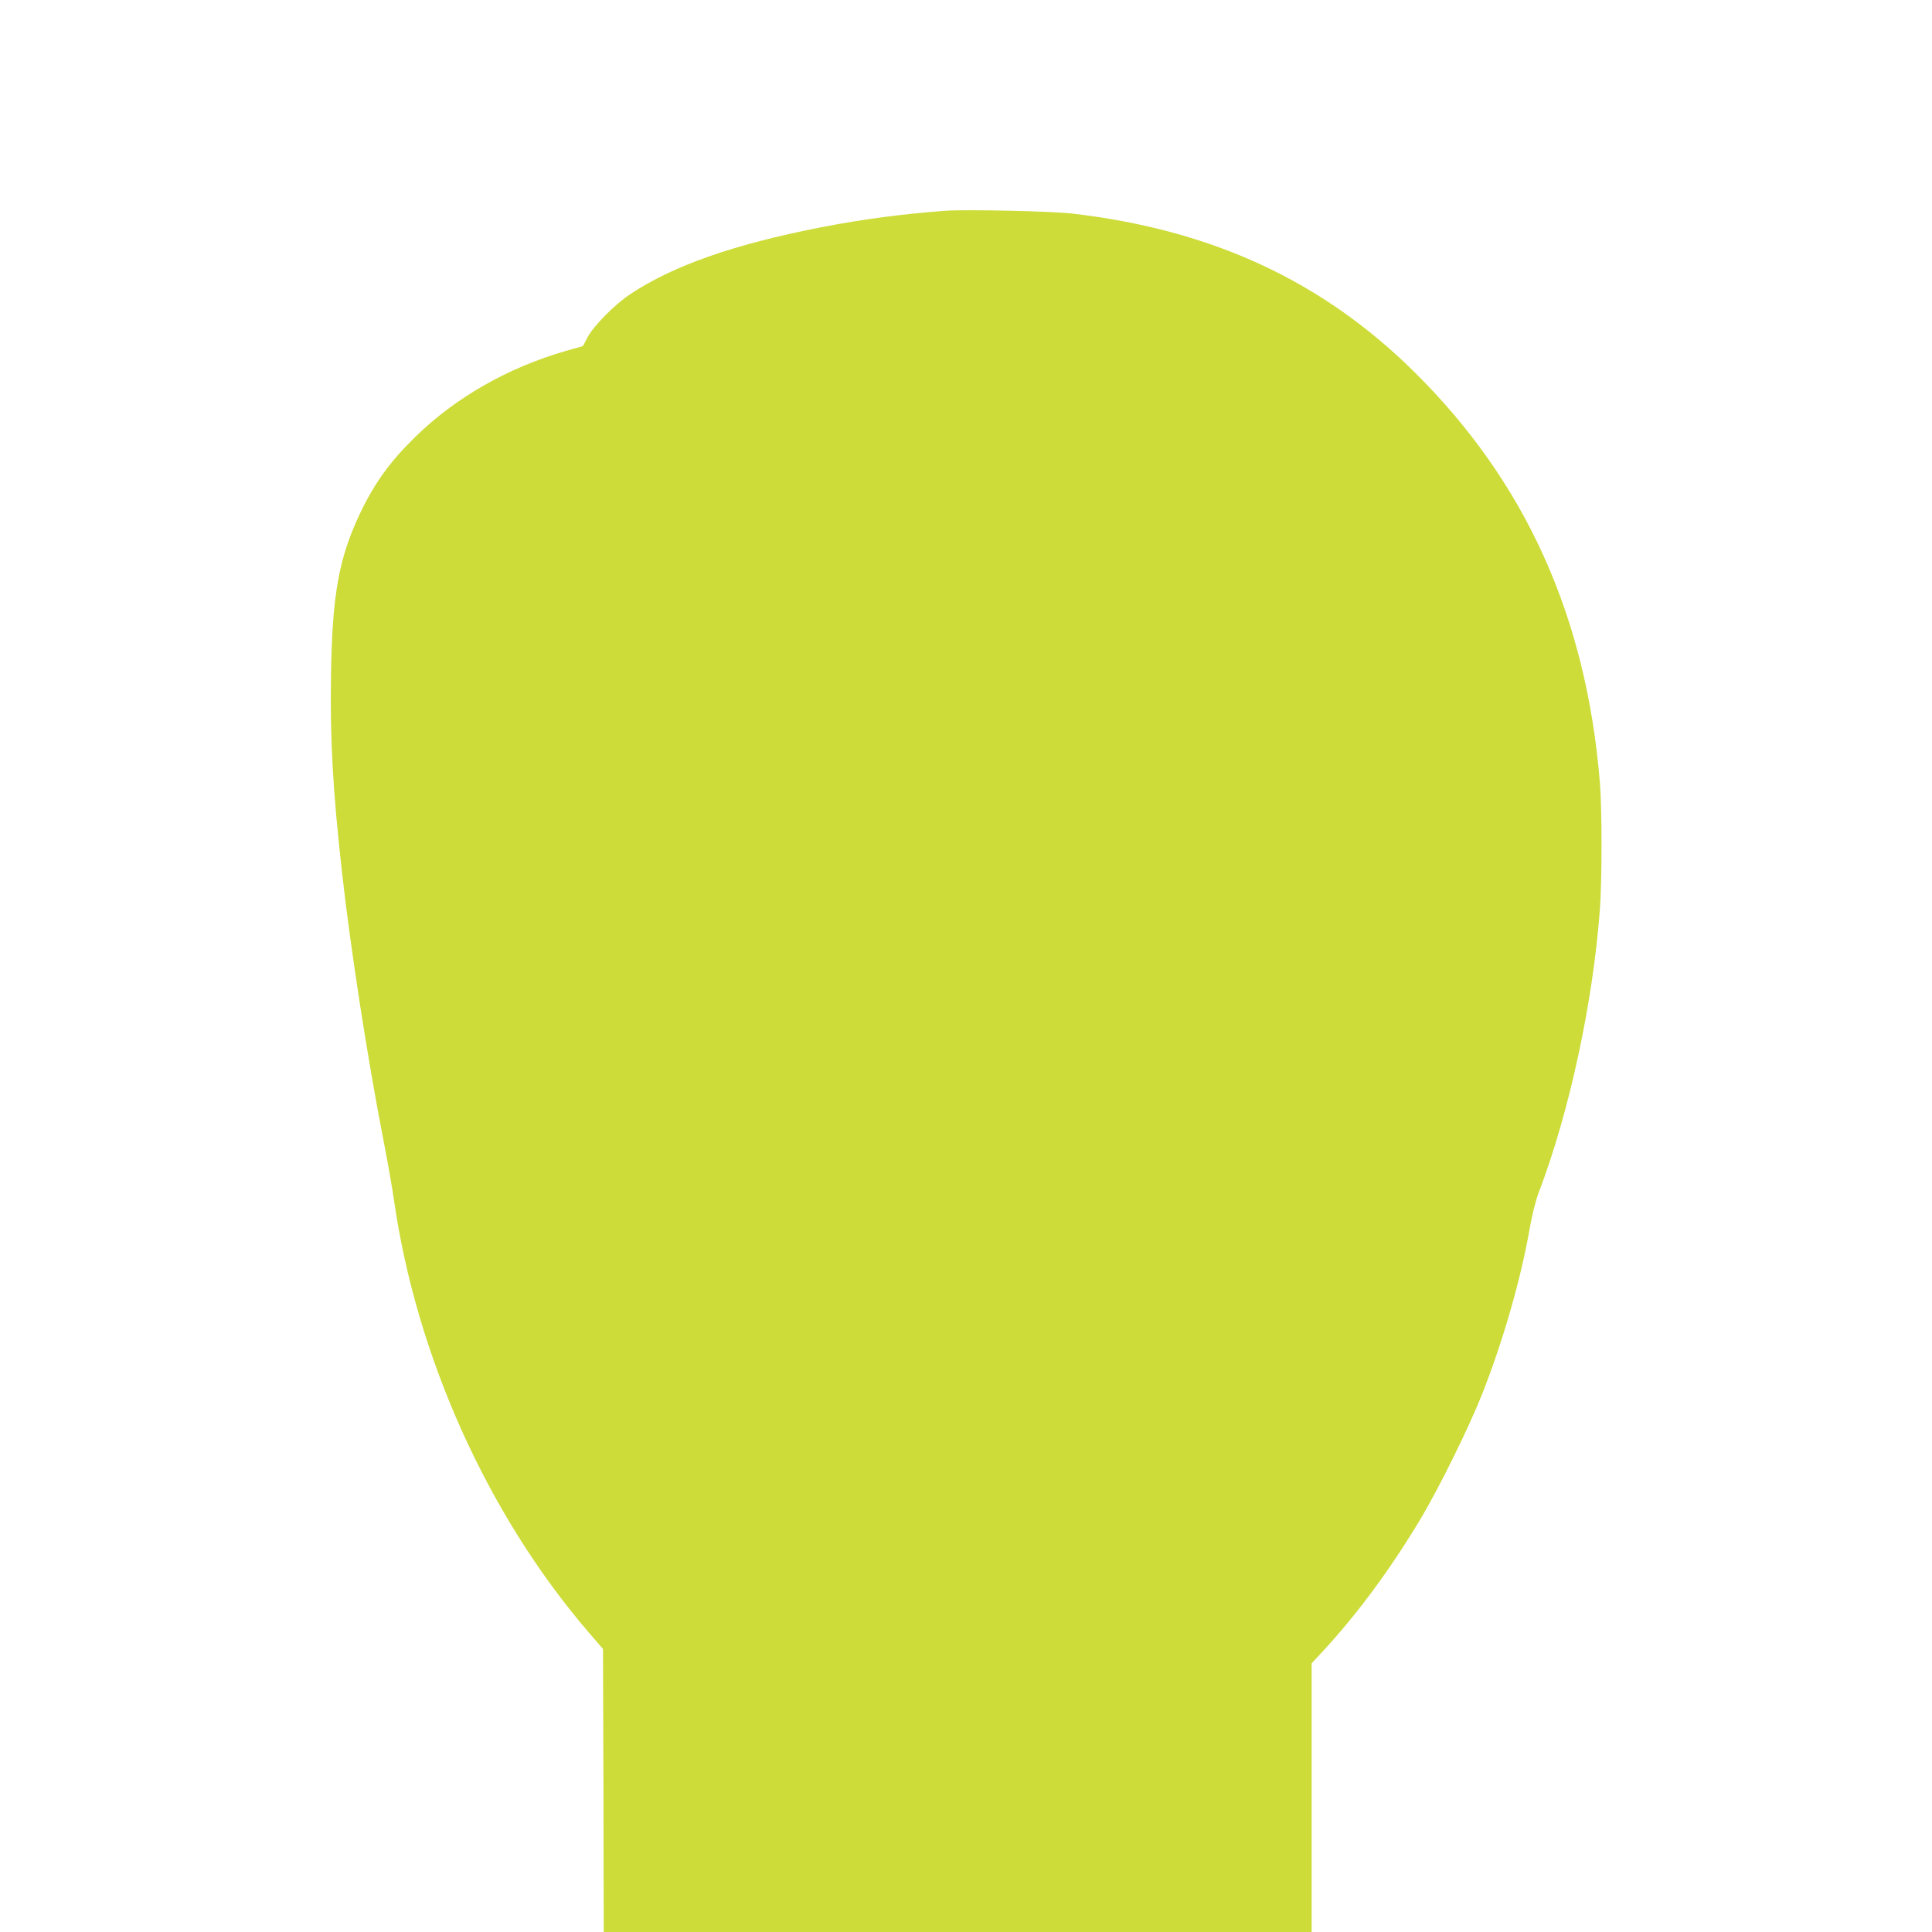
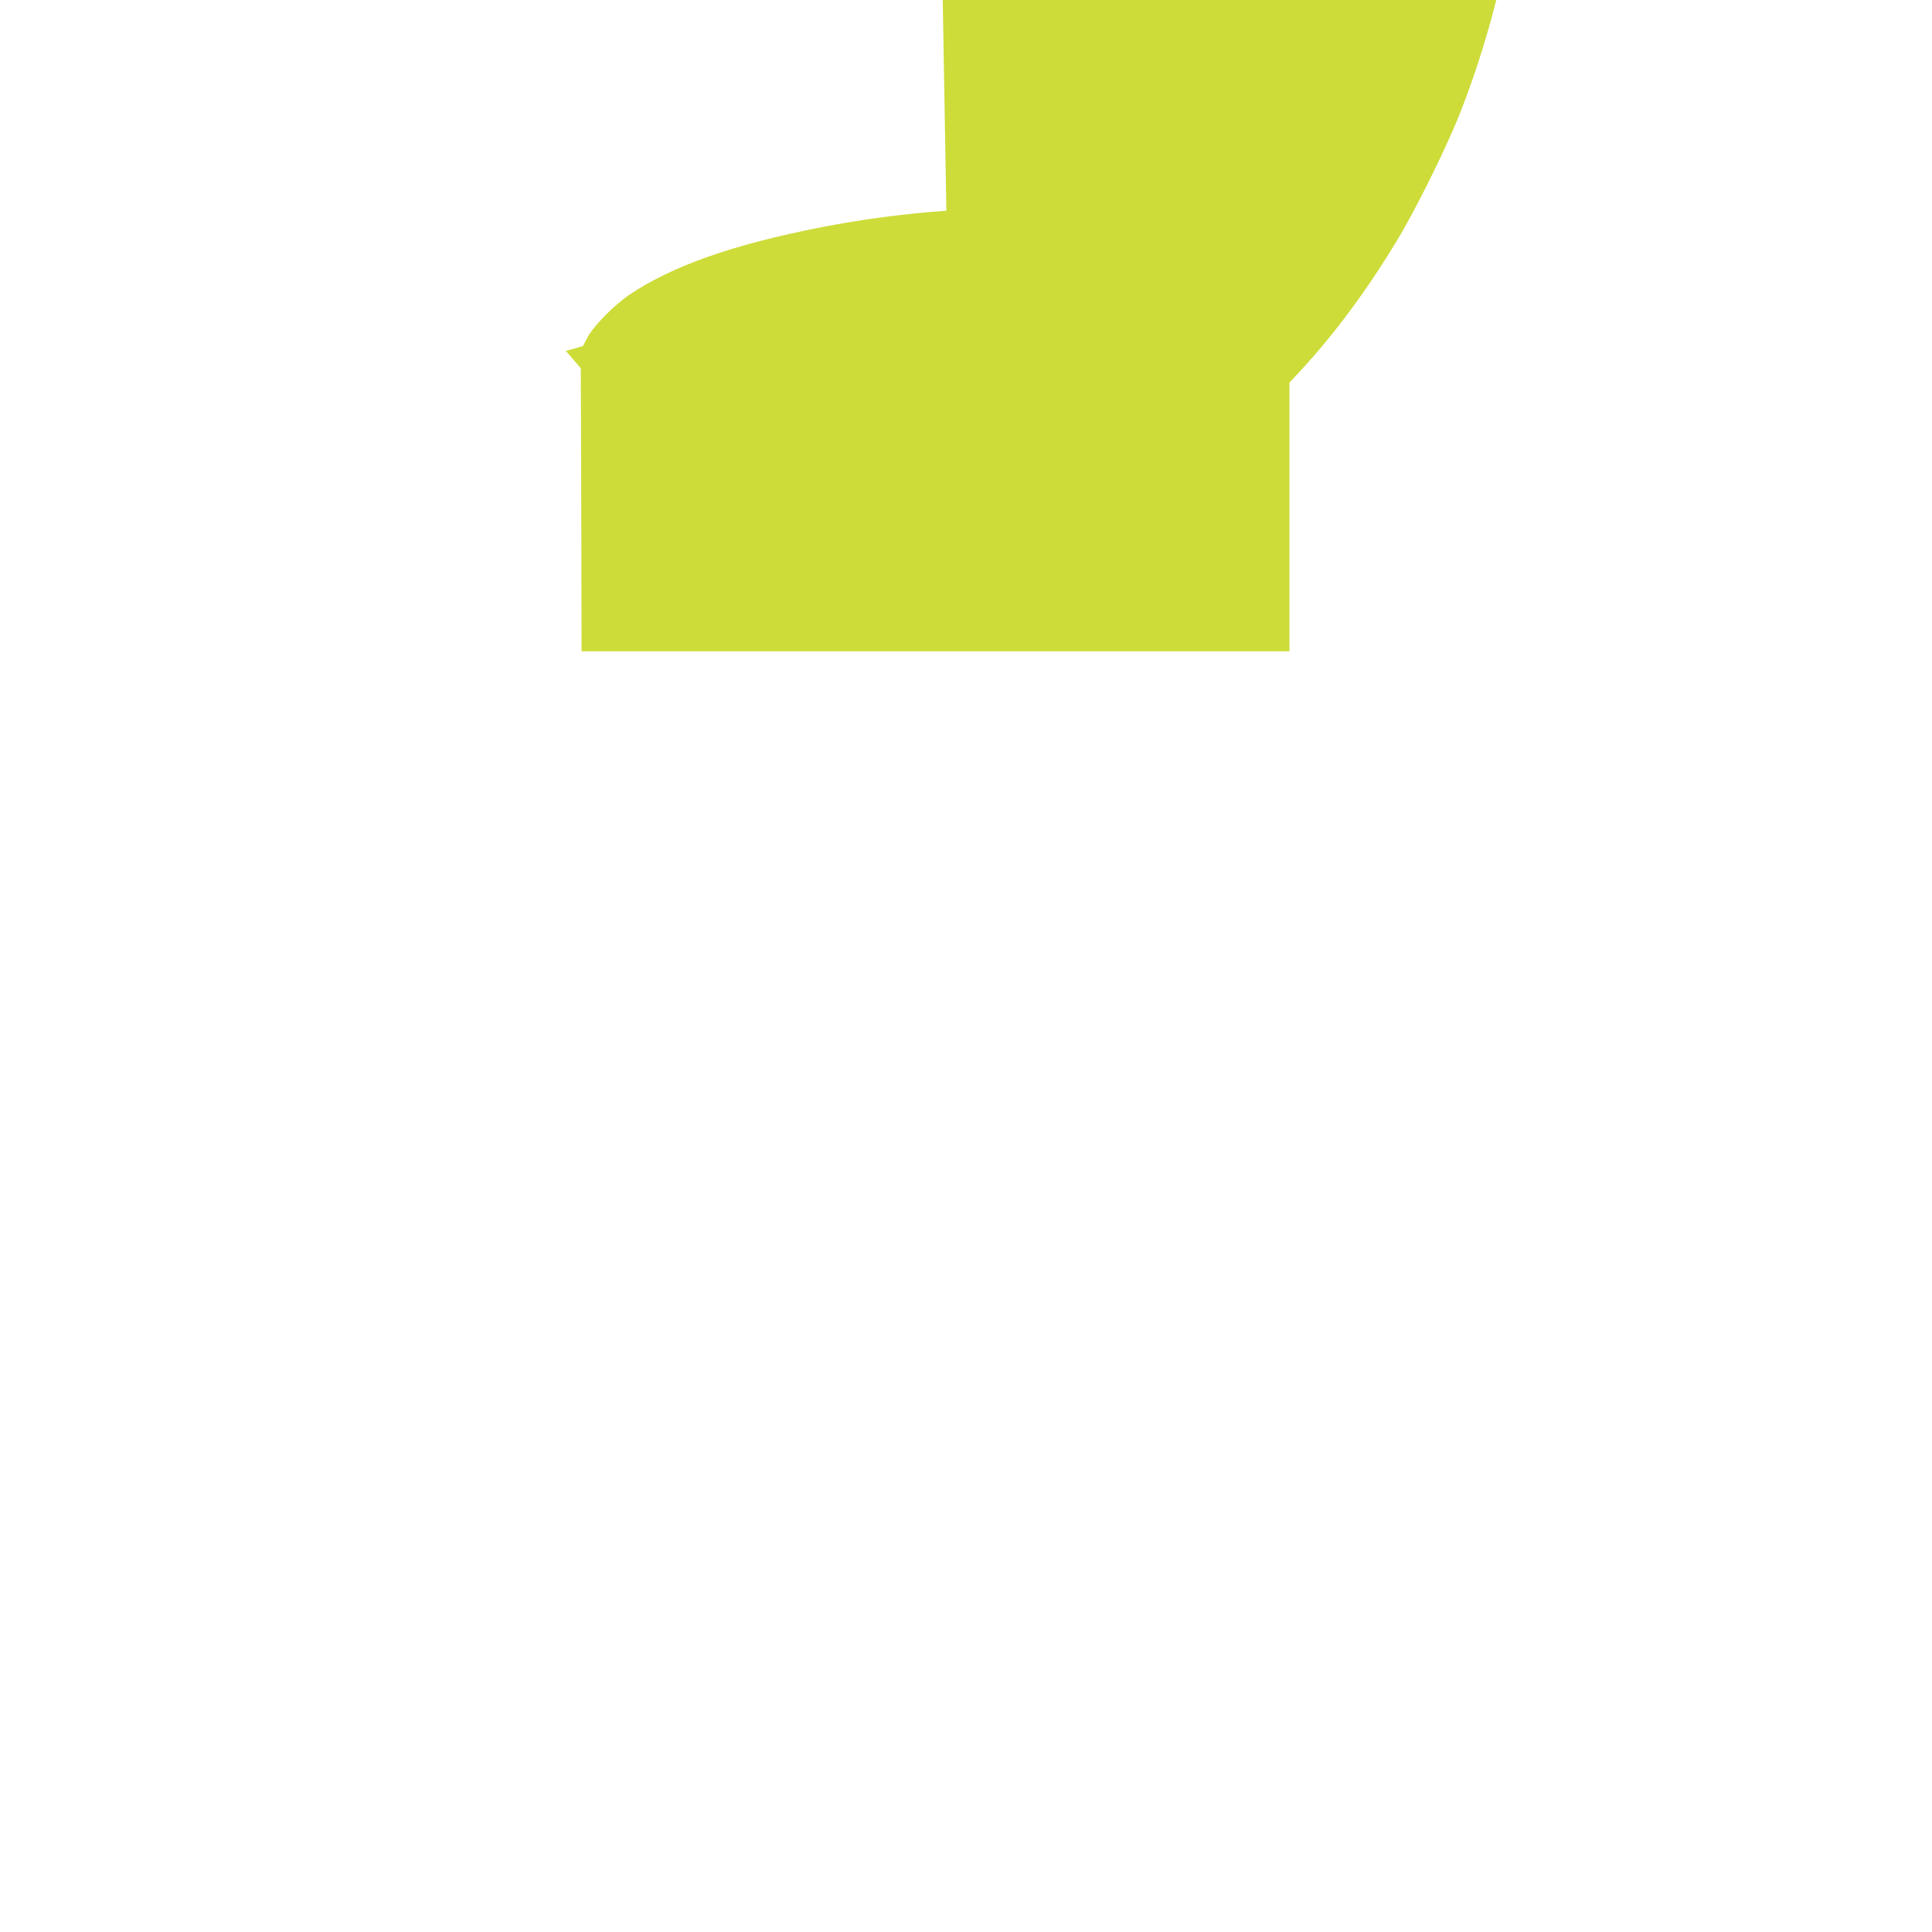
<svg xmlns="http://www.w3.org/2000/svg" version="1.0" width="1280pt" height="1280pt" viewBox="0 0 1280 1280" preserveAspectRatio="xMidYMid meet">
  <g transform="translate(0,1280) scale(0.1,-0.1)" fill="#cddc39" stroke="none">
-     <path d="M6270 11404 c-280 -20 -561 -57 -830 -110 -580 -113 -984 -255 -1269 -446 -101 -68 -238 -207 -278 -282 l-31 -59 -113 -32 c-383 -110 -733 -310 -997 -569 -168 -164 -270 -305 -366 -506 -141 -297 -185 -540 -193 -1070 -7 -426 12 -767 73 -1310 56 -505 170 -1239 274 -1772 27 -139 59 -318 70 -398 149 -1037 620 -2083 1286 -2860 l99 -115 3 -937 2 -938 2345 0 2345 0 0 890 0 890 68 73 c229 247 448 542 647 873 123 203 323 608 413 834 139 351 259 768 317 1103 16 89 39 183 59 235 204 534 361 1264 406 1882 14 189 14 661 0 831 -89 1103 -492 1996 -1231 2726 -609 602 -1338 940 -2264 1048 -134 16 -697 28 -835 19z" />
+     <path d="M6270 11404 c-280 -20 -561 -57 -830 -110 -580 -113 -984 -255 -1269 -446 -101 -68 -238 -207 -278 -282 l-31 -59 -113 -32 l99 -115 3 -937 2 -938 2345 0 2345 0 0 890 0 890 68 73 c229 247 448 542 647 873 123 203 323 608 413 834 139 351 259 768 317 1103 16 89 39 183 59 235 204 534 361 1264 406 1882 14 189 14 661 0 831 -89 1103 -492 1996 -1231 2726 -609 602 -1338 940 -2264 1048 -134 16 -697 28 -835 19z" />
  </g>
</svg>